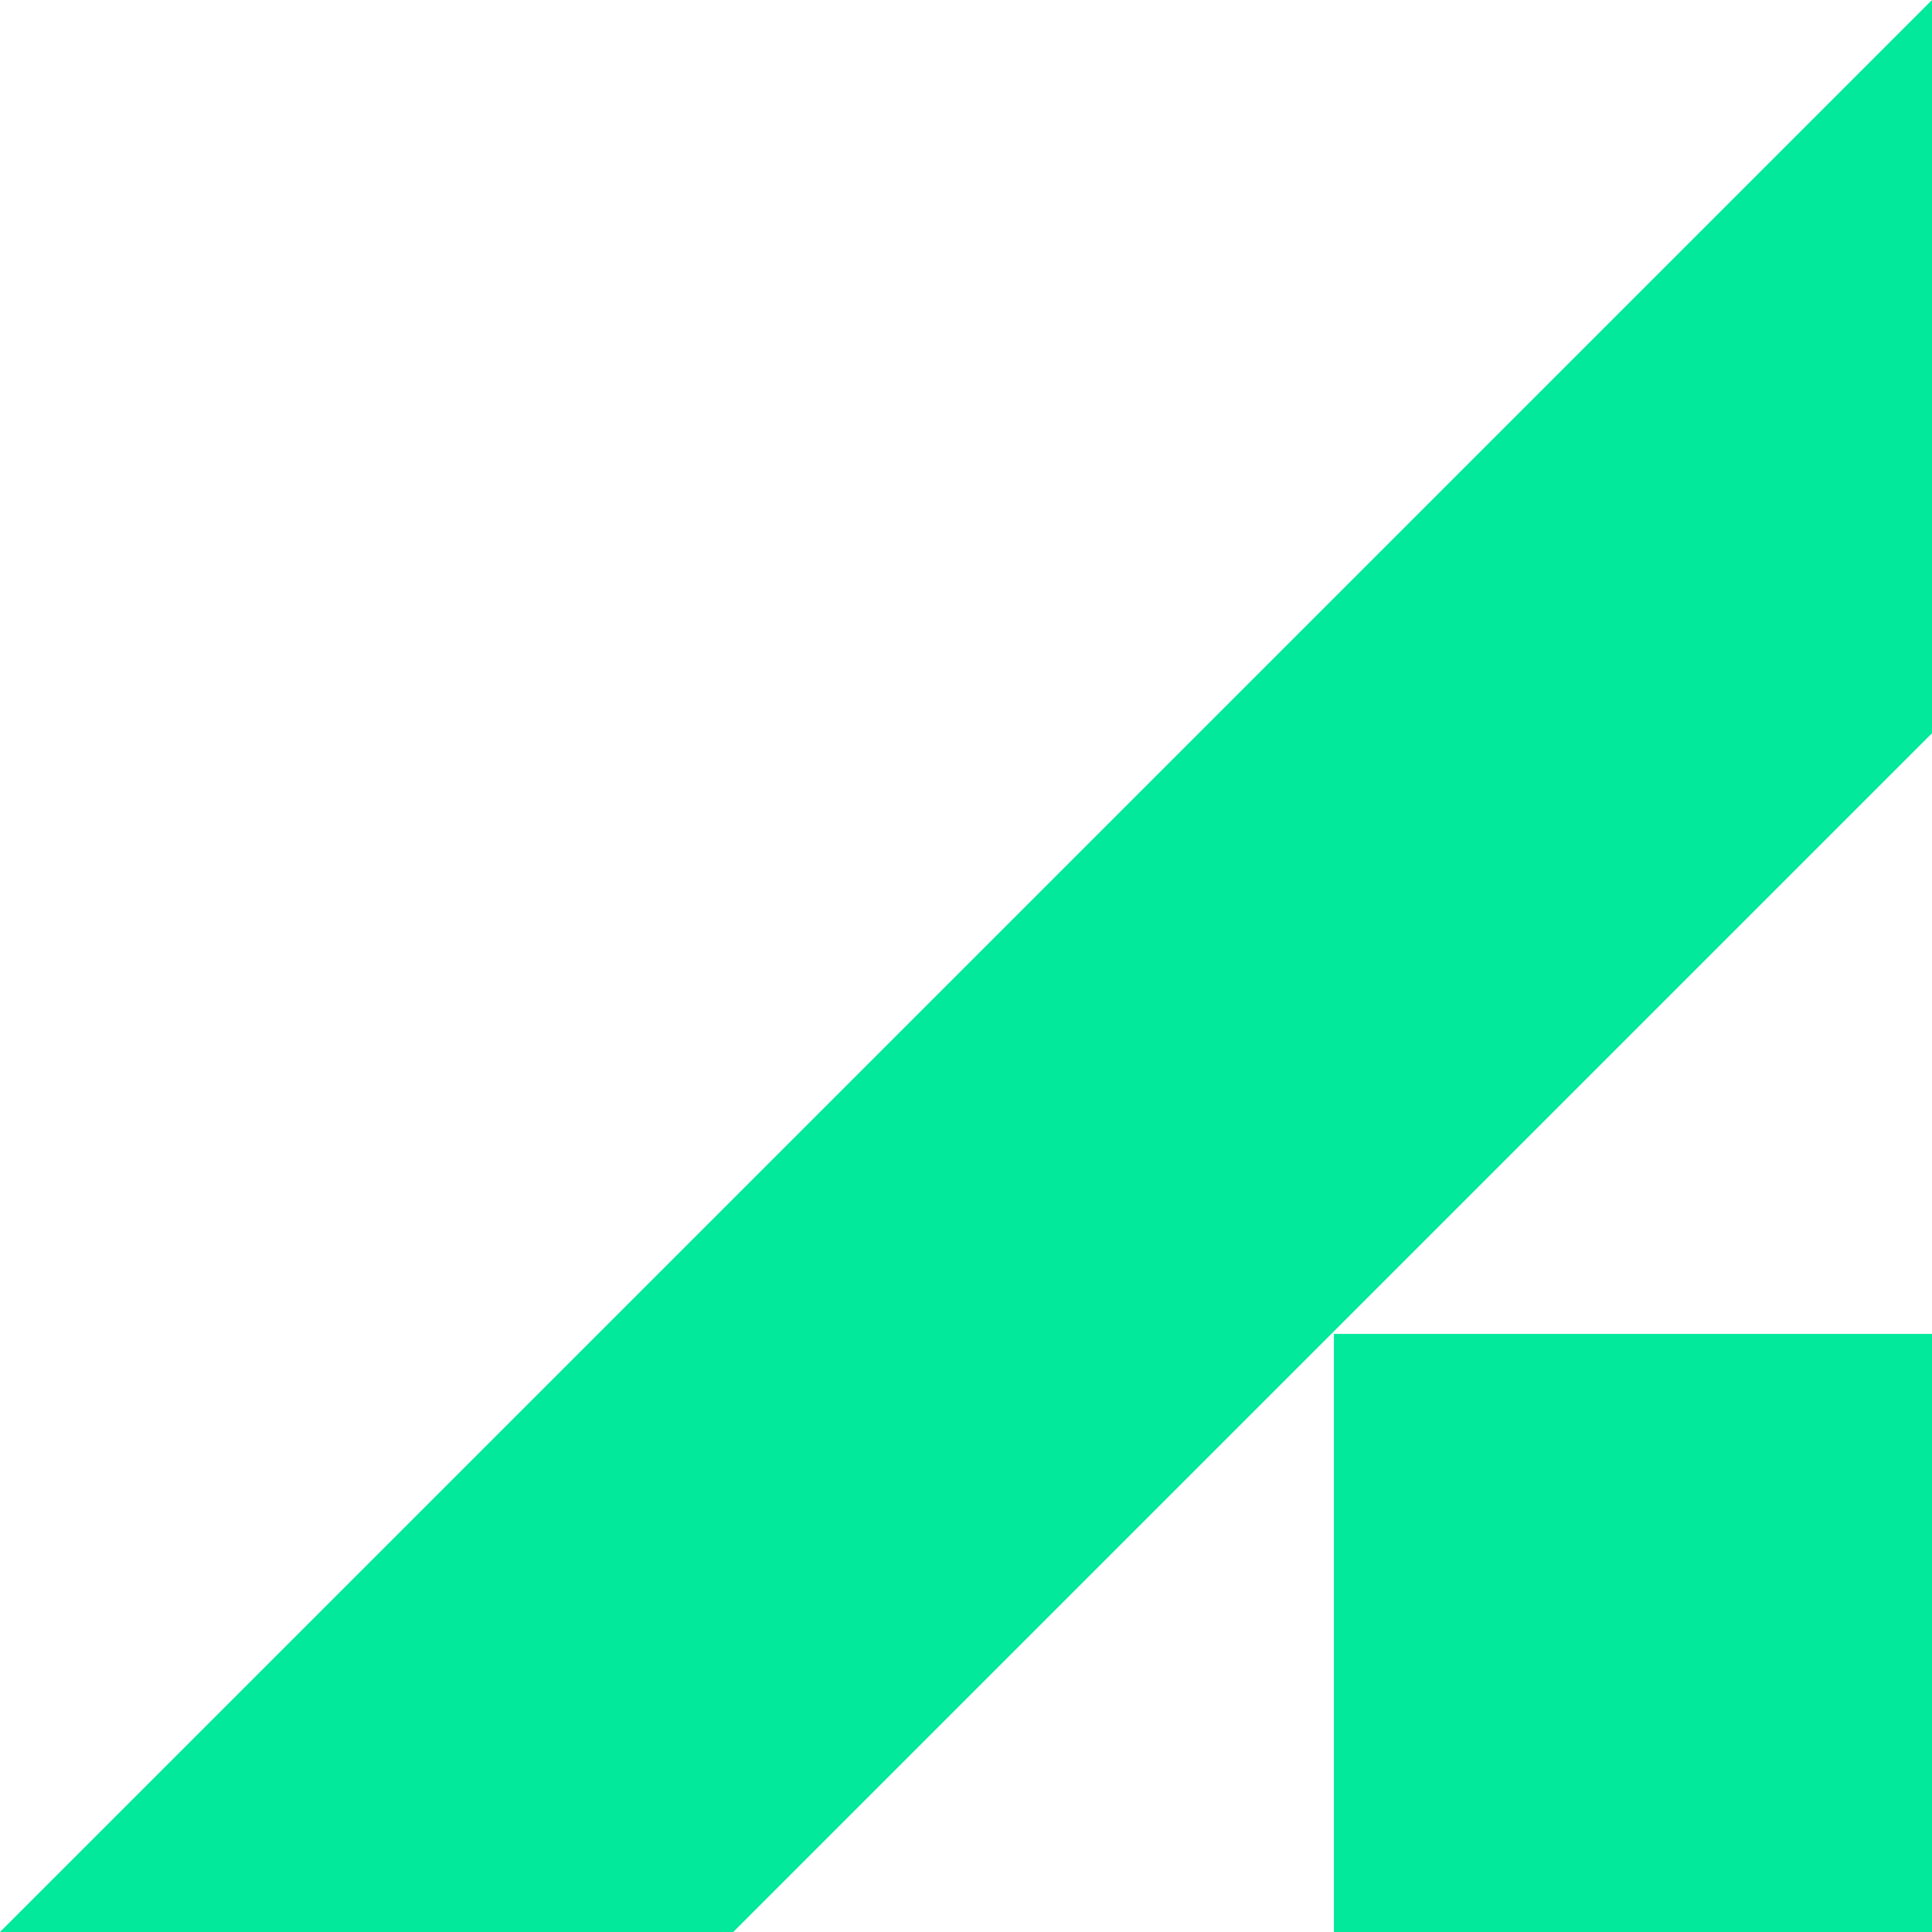
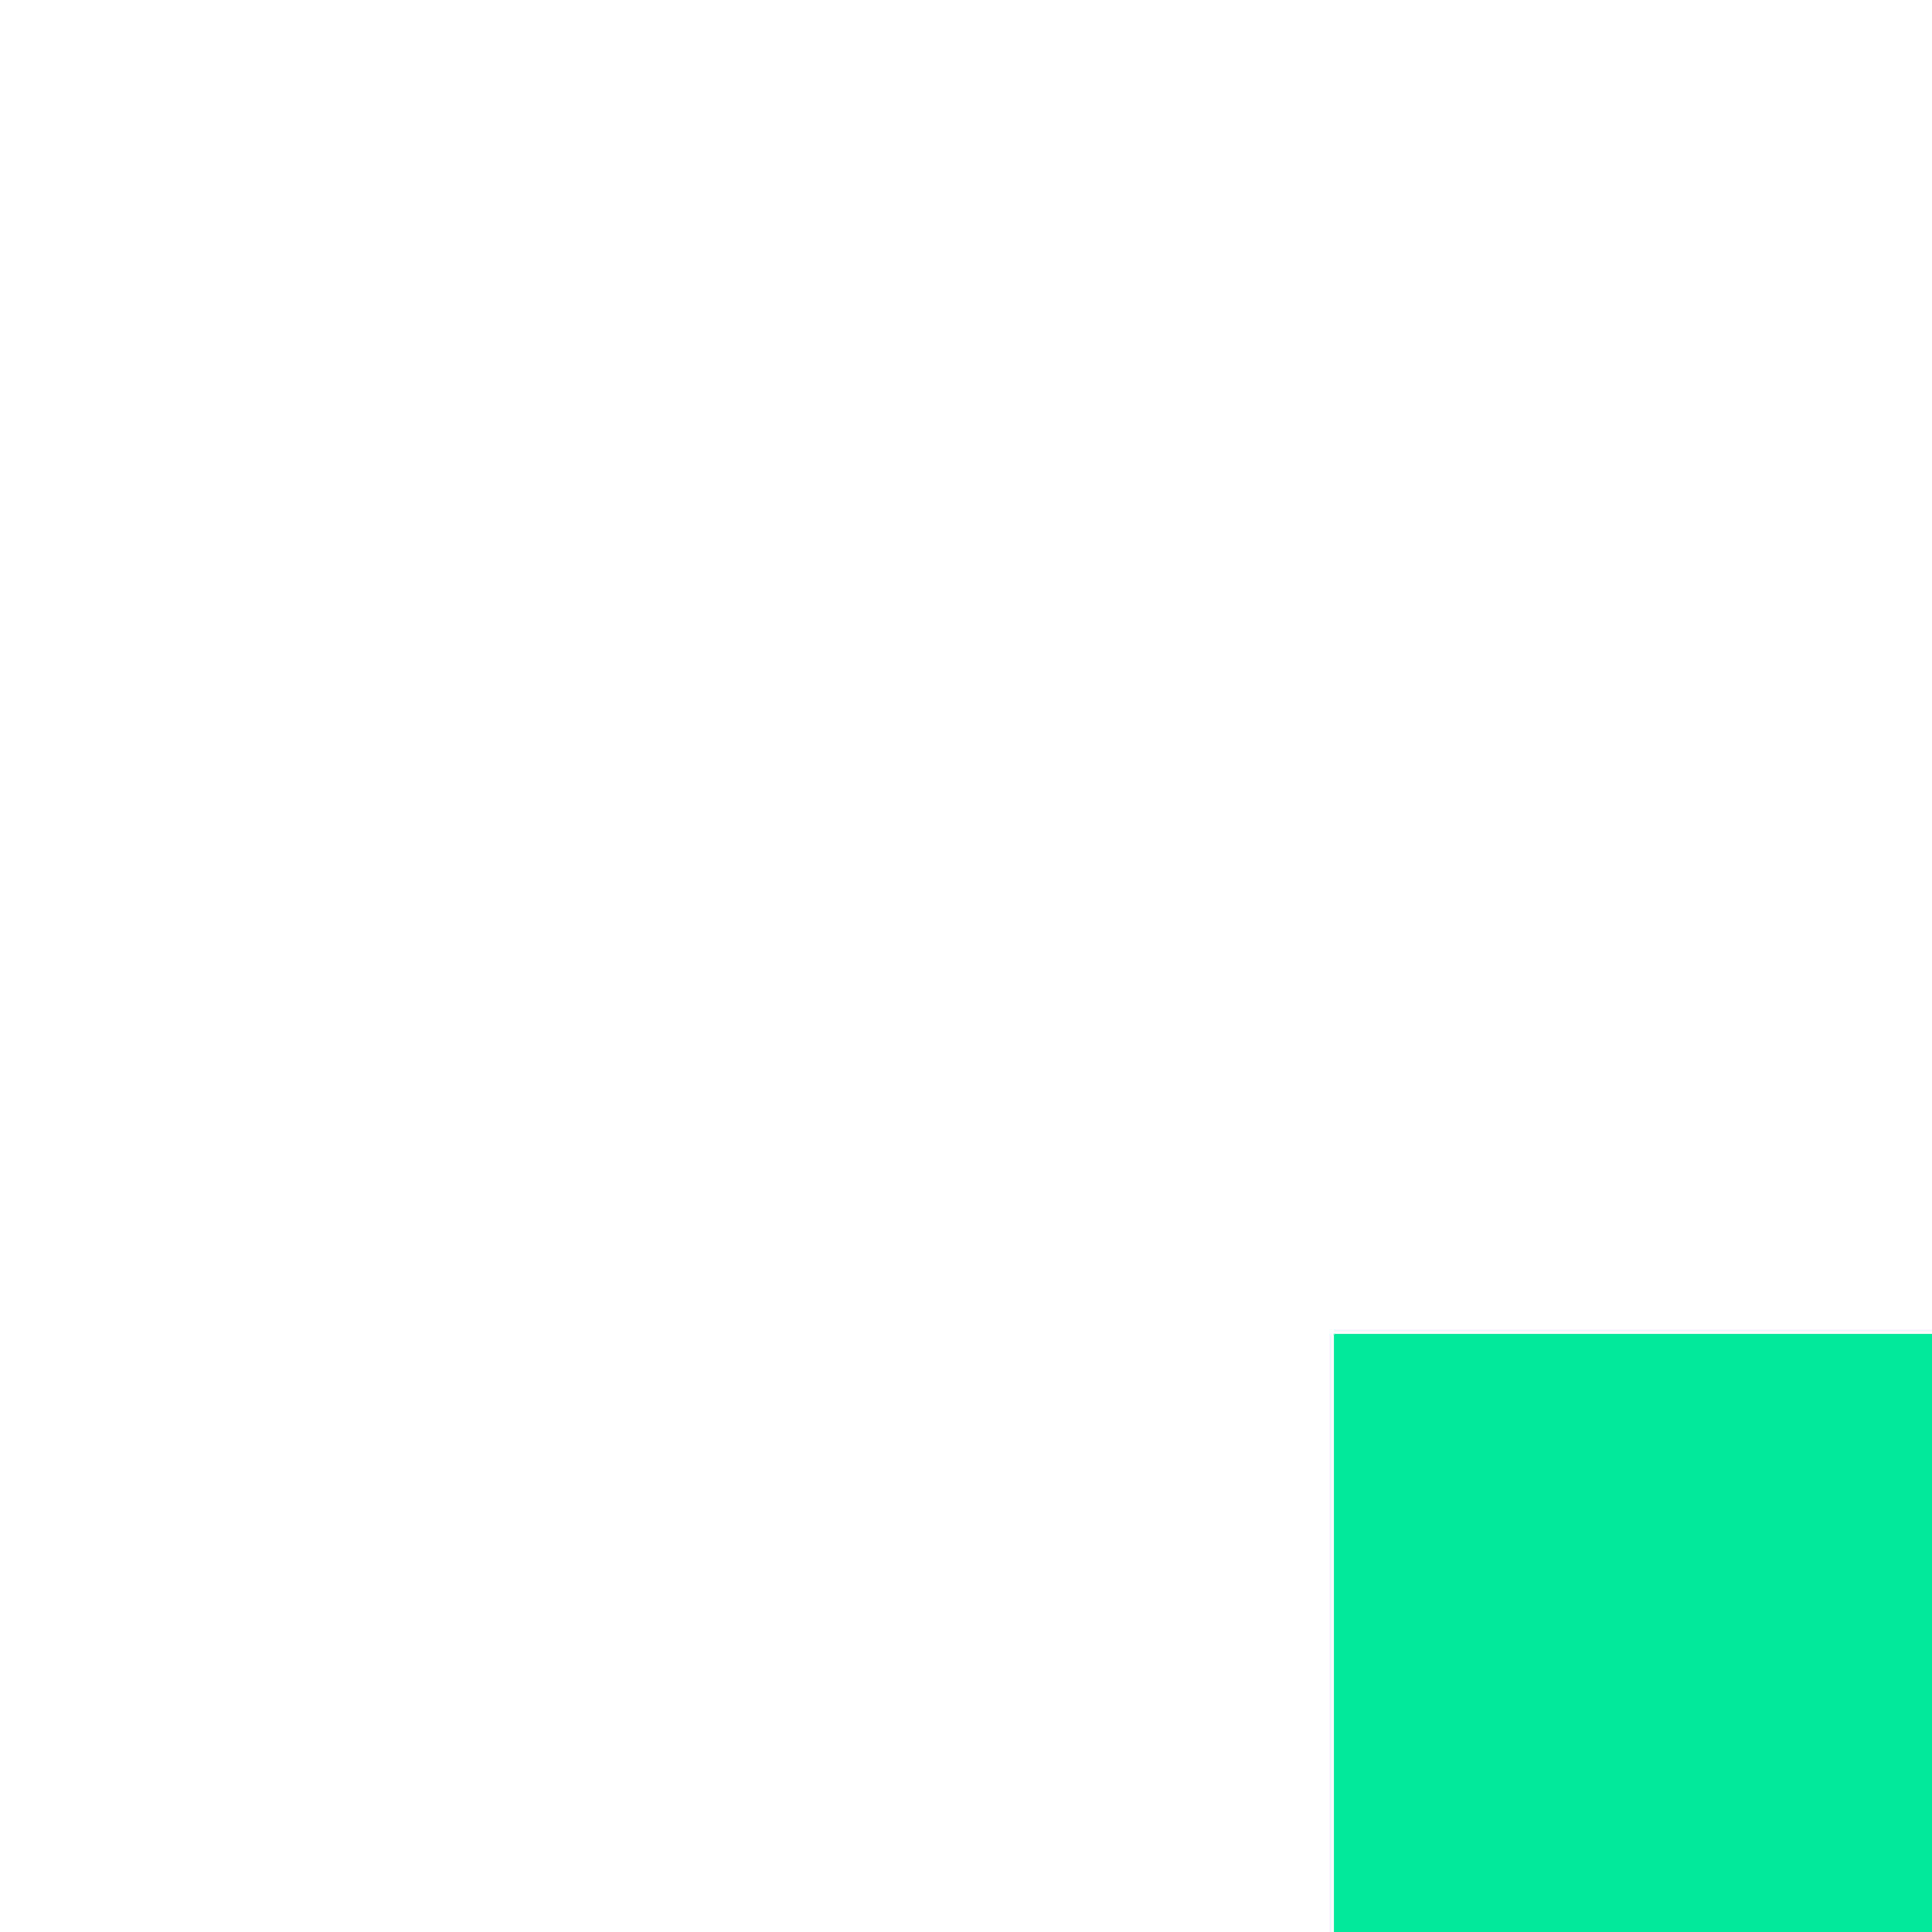
<svg xmlns="http://www.w3.org/2000/svg" width="86" height="86" viewBox="0 0 86 86" fill="none">
-   <path d="M86 0L0 86H32.64L86 32.64V0Z" fill="#03E99C" />
  <path d="M86 59.377H59.377V86H86V59.377Z" fill="#03E99C" />
</svg>